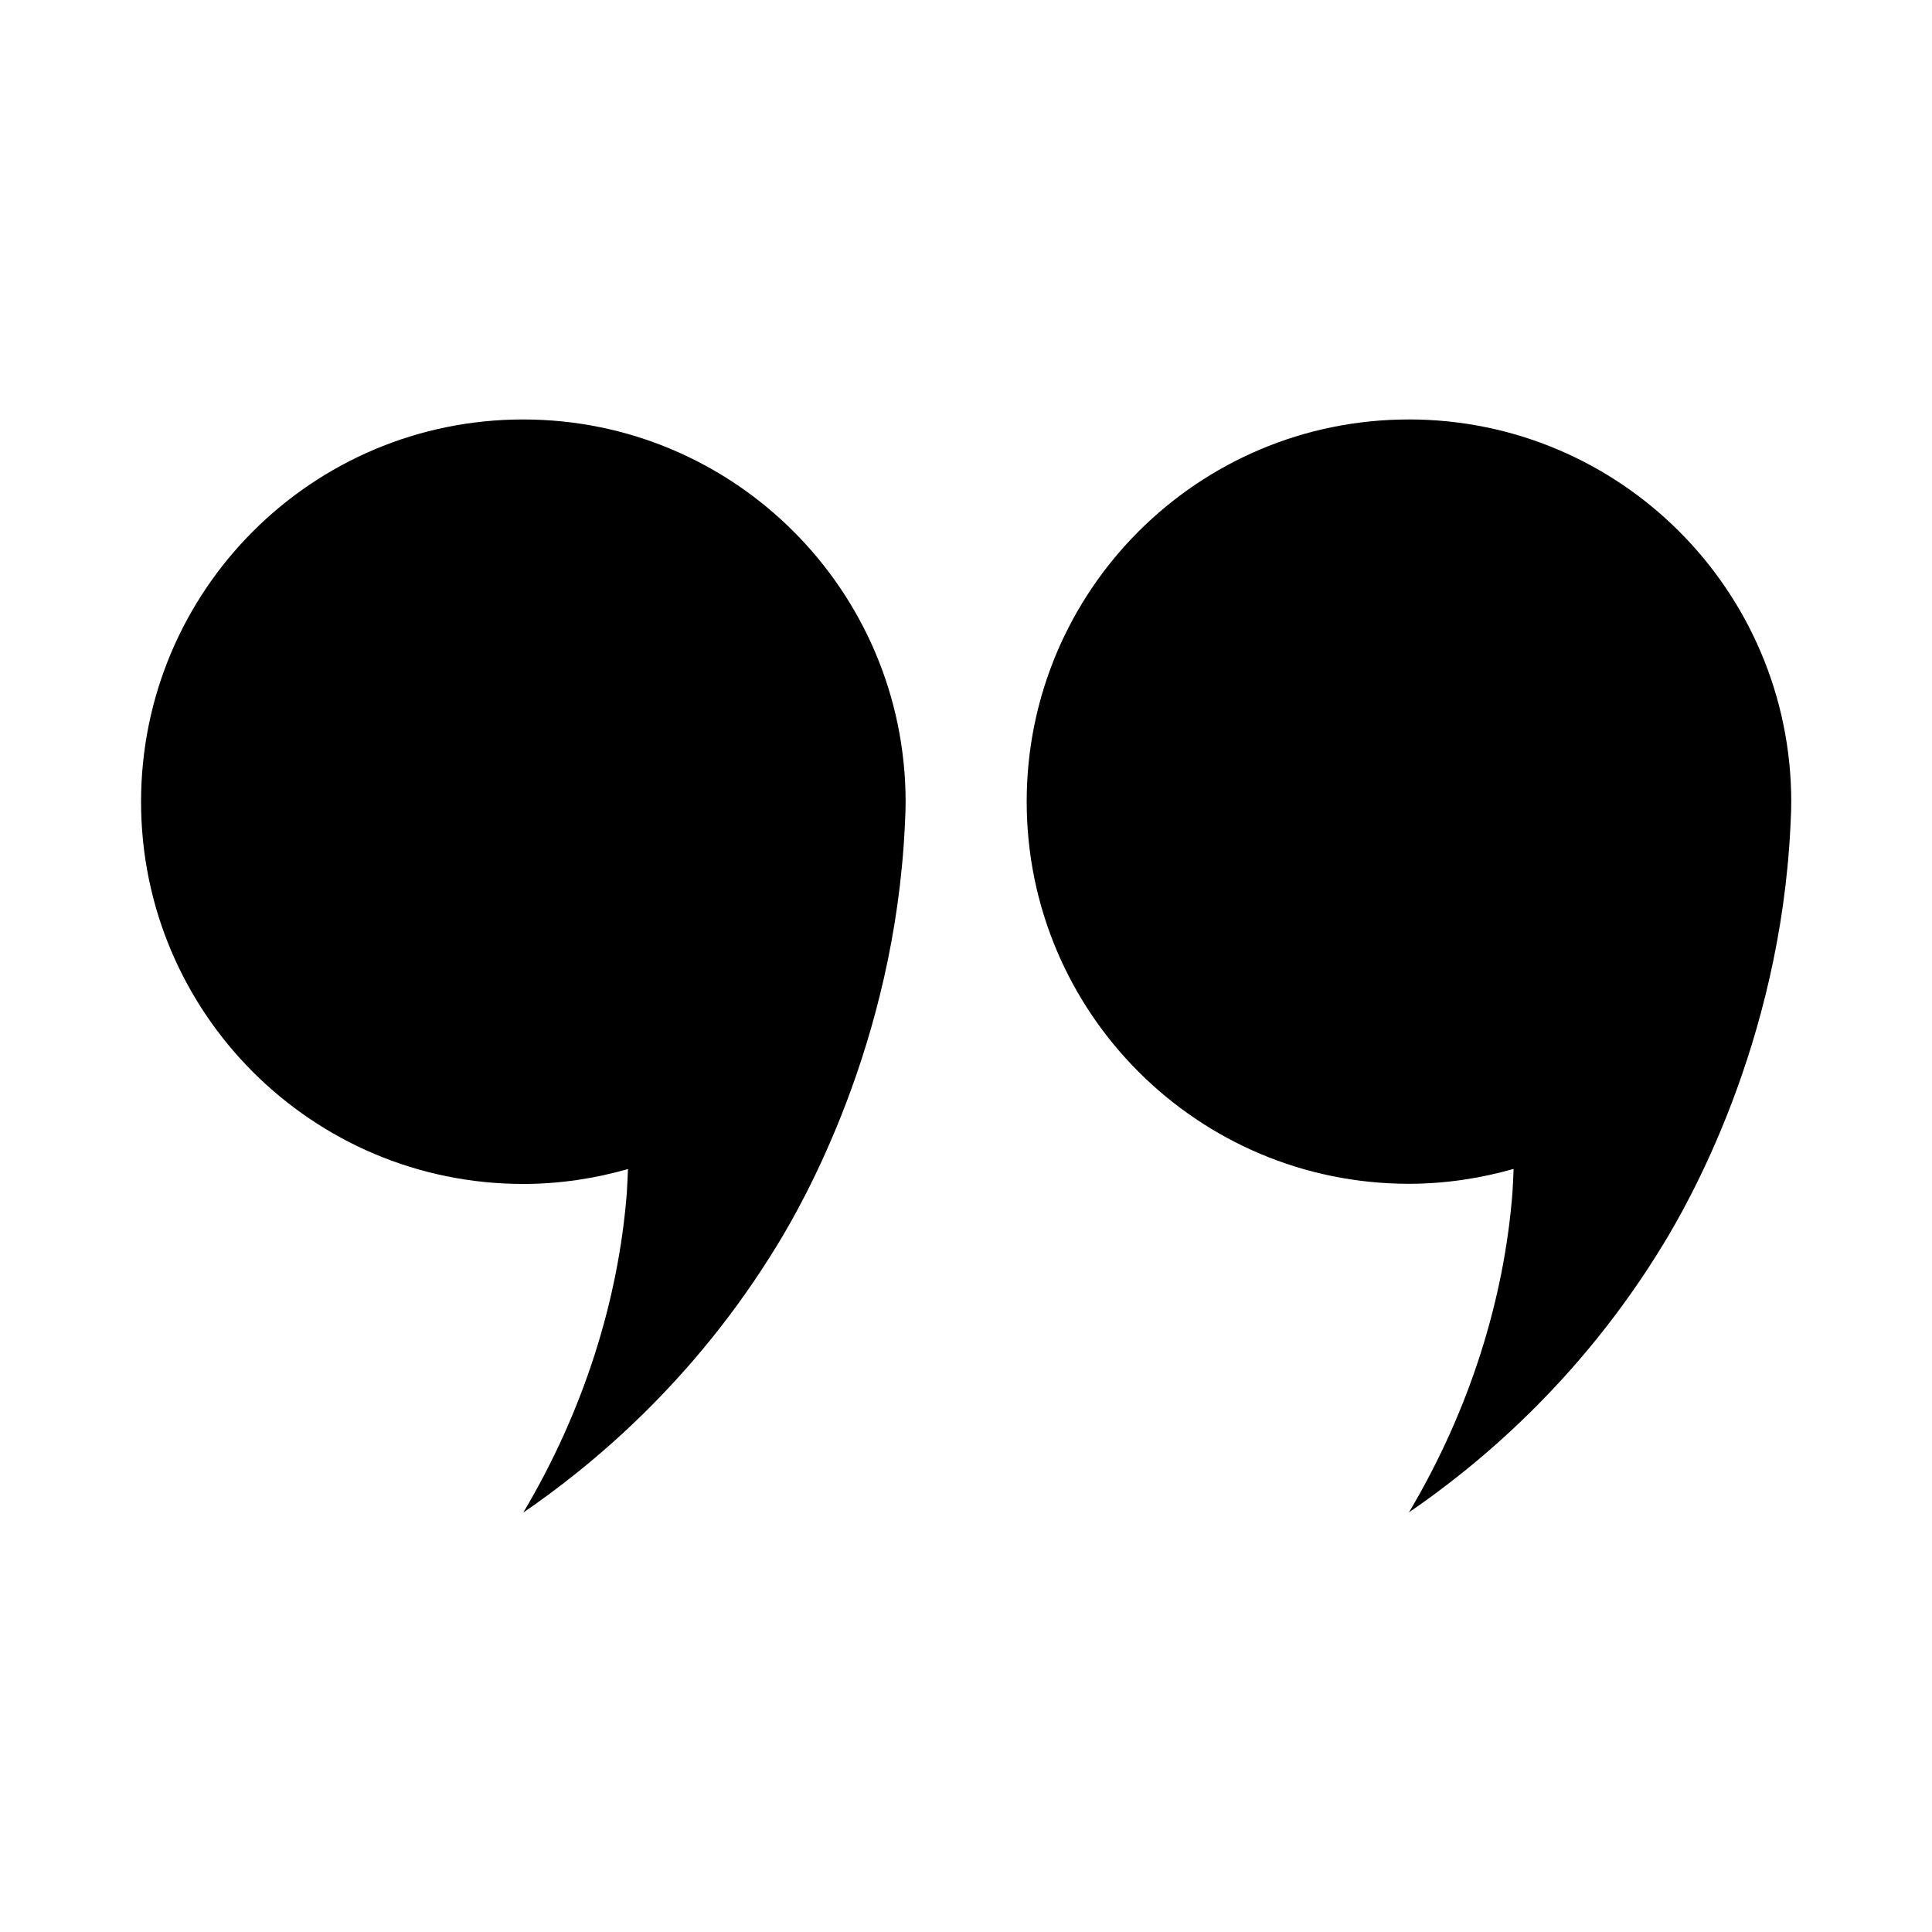
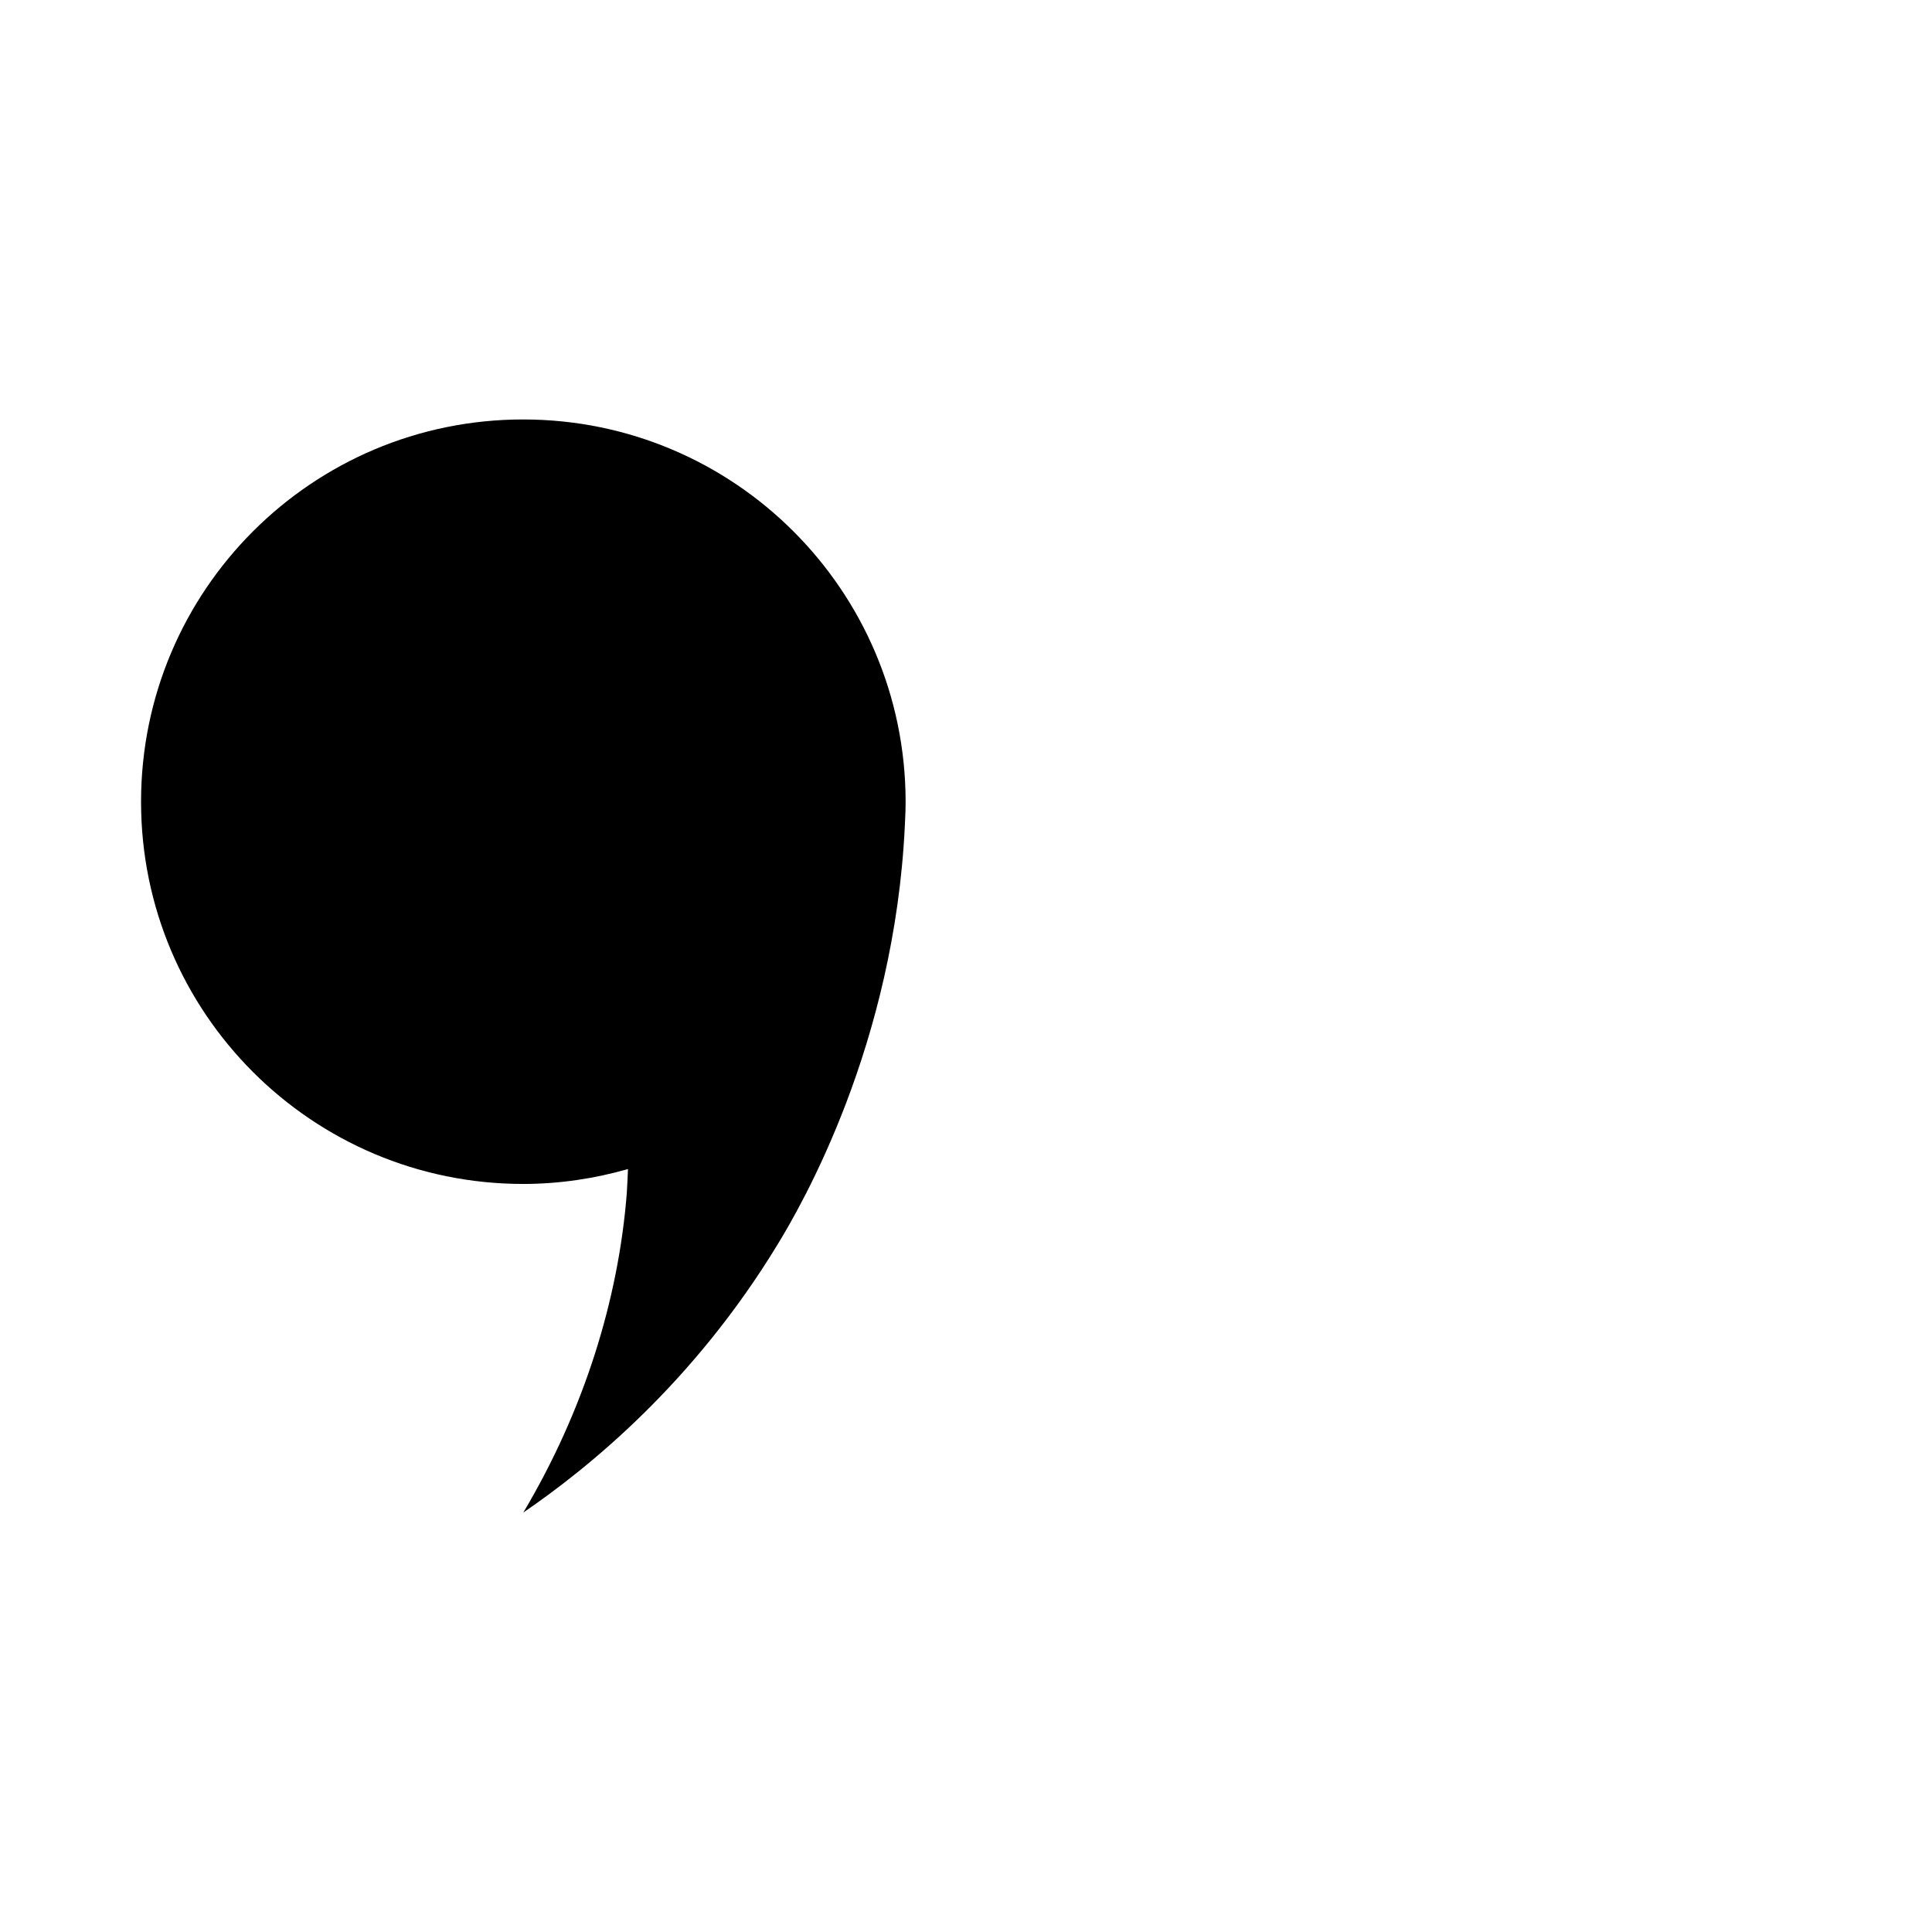
<svg xmlns="http://www.w3.org/2000/svg" width="100pt" height="100pt" viewBox="0 0 100 100">
  <path d="m27.078 21.711c-10.93 0-19.777 8.859-19.777 19.789s8.859 19.781 19.781 19.781c1.879 0 3.699-0.281 5.422-0.77-0.02 0.41-0.031 0.809-0.059 1.219-0.43 5.539-2.219 11.281-5.359 16.559 3.398-2.328 8.809-6.711 13.172-13.891 1.211-1.988 6.039-10.289 6.578-21.68 0.031-0.609 0.039-0.91 0.039-1.23-0.016-10.918-8.863-19.777-19.797-19.777z" />
-   <path d="m72.922 21.711c-10.93 0-19.781 8.859-19.781 19.781 0 10.93 8.859 19.781 19.781 19.781 1.879 0 3.699-0.281 5.422-0.77-0.02 0.41-0.031 0.809-0.059 1.219-0.43 5.539-2.219 11.281-5.359 16.559 3.398-2.328 8.809-6.711 13.172-13.891 1.211-1.988 6.039-10.289 6.578-21.68 0.031-0.609 0.039-0.91 0.039-1.23-0.016-10.91-8.863-19.77-19.793-19.77z" />
</svg>